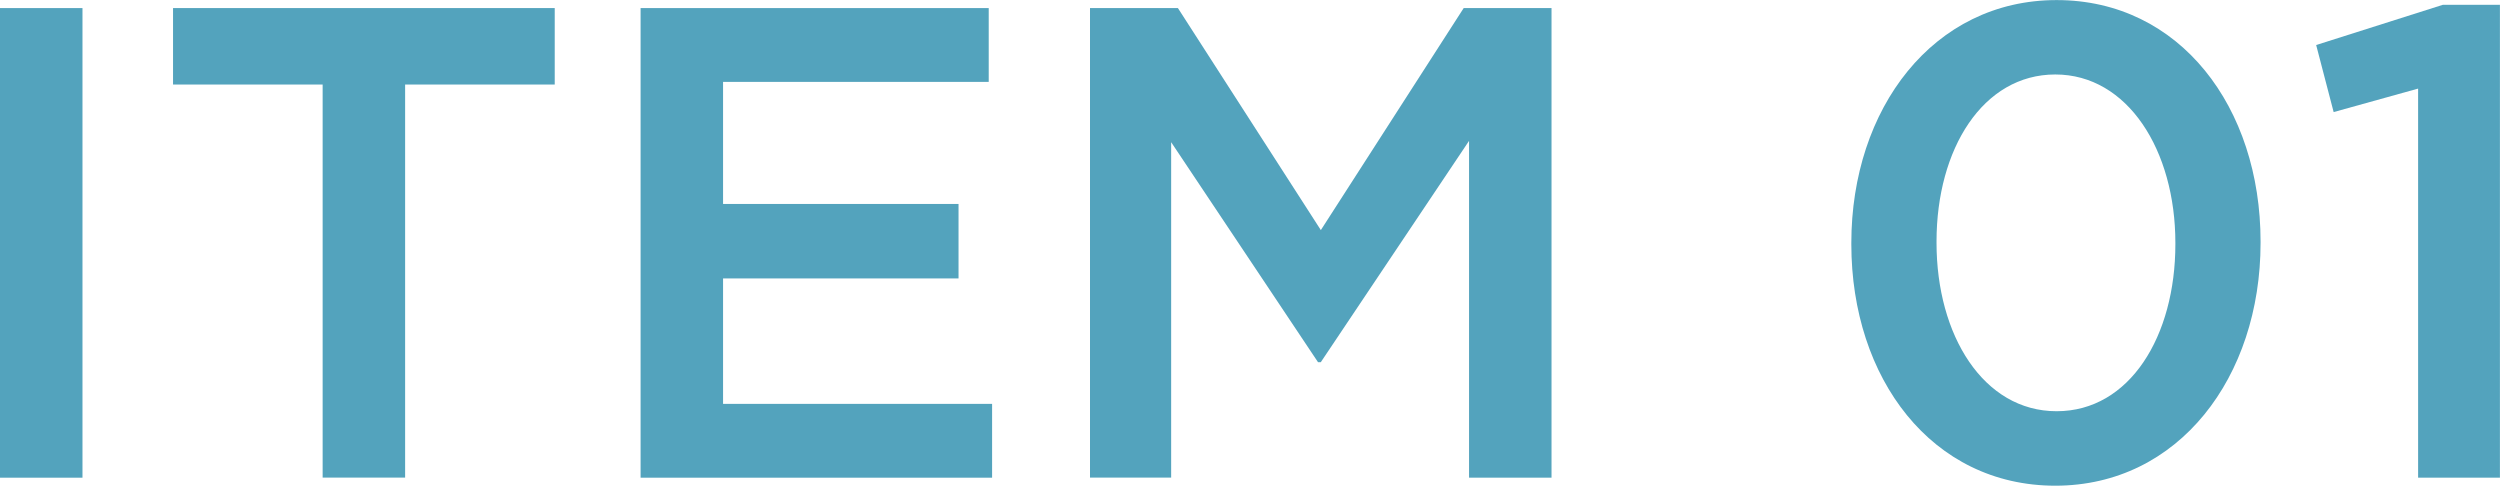
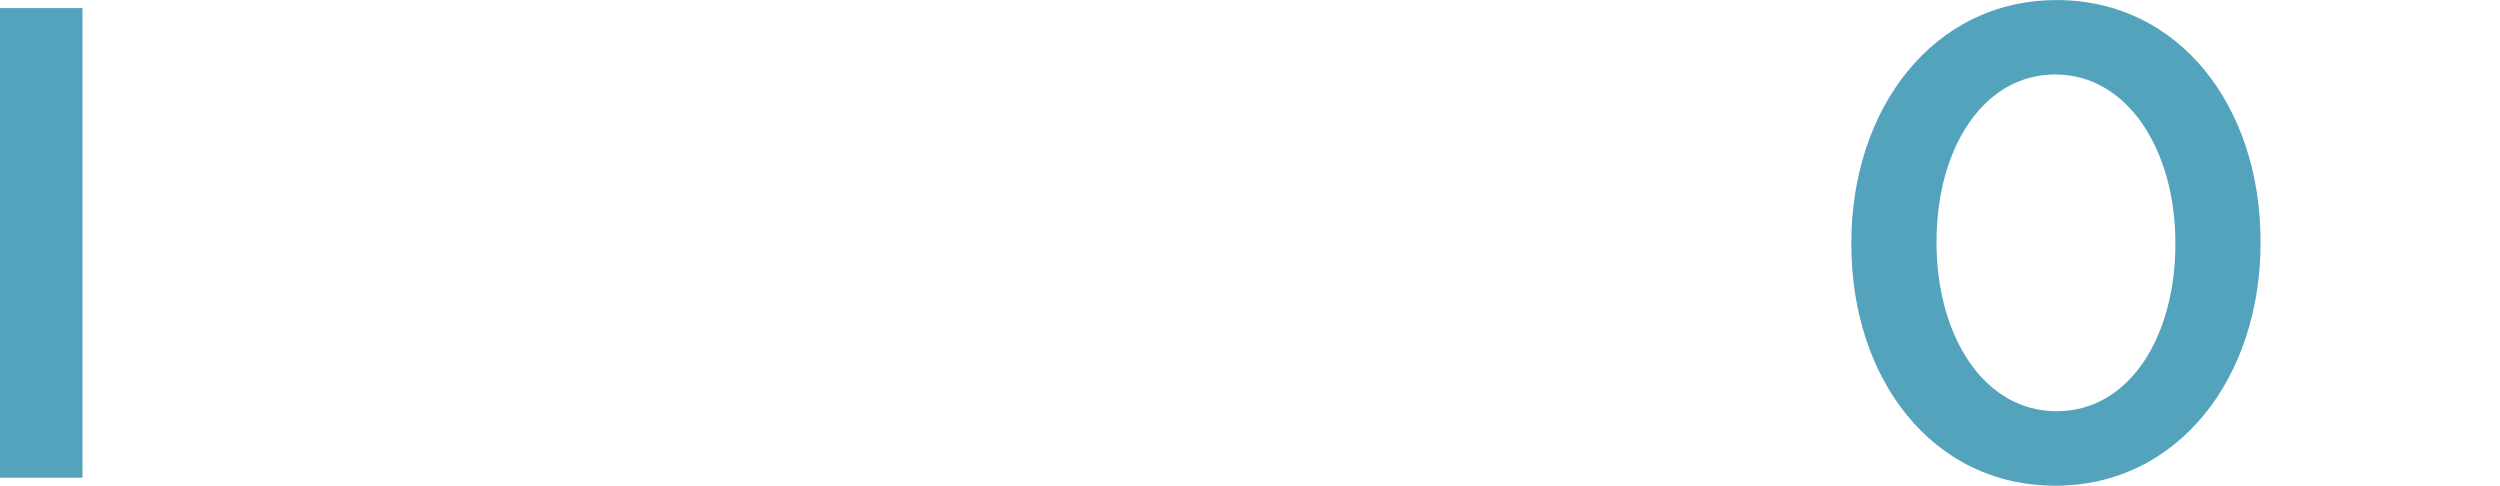
<svg xmlns="http://www.w3.org/2000/svg" id="_レイヤー_2" width="340.39" height="66.13" viewBox="0 0 340.39 66.13">
  <defs>
    <style>.cls-1{fill:#53a3bd;}</style>
  </defs>
  <g id="text">
    <path class="cls-1" d="M0,1.1h11.23v63.94H0V1.1Z" />
-     <path class="cls-1" d="M43.93,11.51h-20.37V1.1h51.97v10.41h-20.37v53.52h-11.23V11.51Z" />
-     <path class="cls-1" d="M87.22,1.1h47.4v10.05h-36.17v16.62h32.06v10.14h-32.06v17.08h36.63v10.05h-47.86V1.1Z" />
-     <path class="cls-1" d="M148.41,1.1h11.97l19.46,30.23L199.29,1.1h11.96v63.94h-11.23V19.18l-20.19,30.14h-.37l-20-29.96v45.67h-11.05V1.1Z" />
    <path class="cls-1" d="M252.07,33.25v-.18c0-18.27,11.14-33.06,27.95-33.06s27.77,14.61,27.77,32.88v.18c0,18.27-11.14,33.06-27.95,33.06s-27.77-14.61-27.77-32.88ZM296.19,33.25v-.18c0-12.6-6.49-22.93-16.35-22.93s-16.17,10.14-16.17,22.74v.18c0,12.6,6.39,22.93,16.35,22.93s16.17-10.23,16.17-22.74Z" />
-     <path class="cls-1" d="M329.25,12.06l-11.51,3.2-2.38-9.13,17.26-5.48h7.76v64.39h-11.14V12.06Z" />
  </g>
</svg>